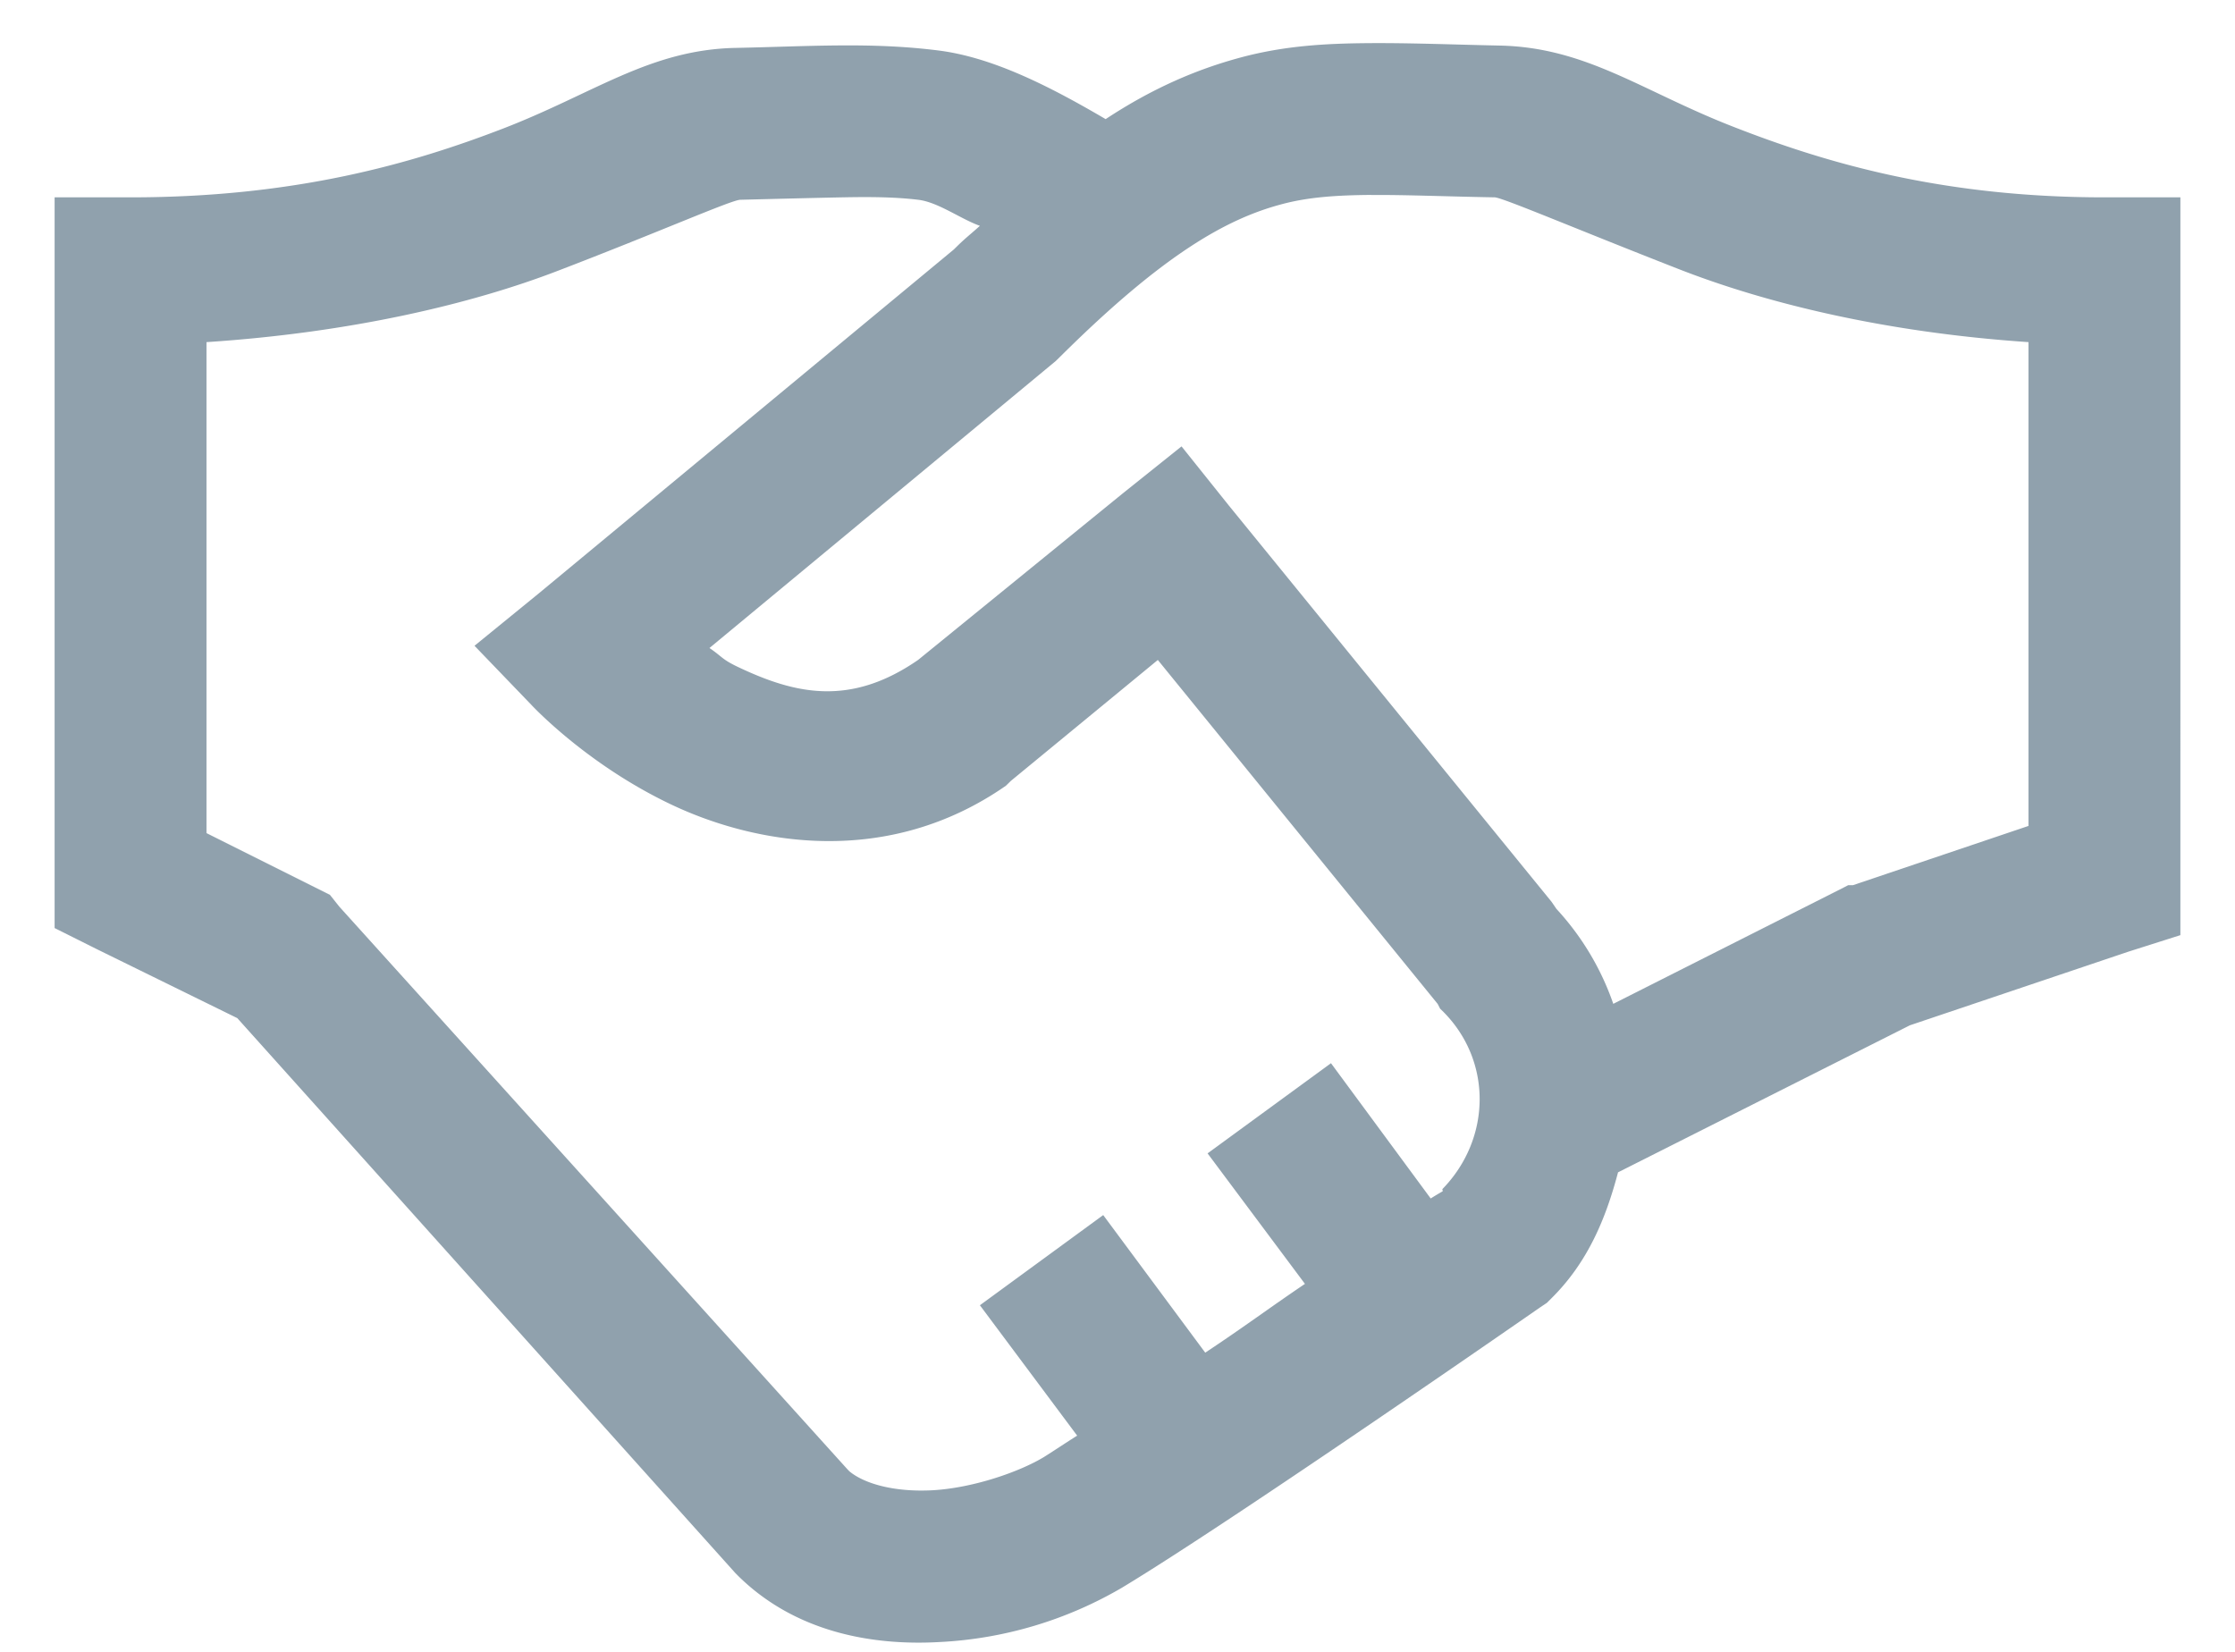
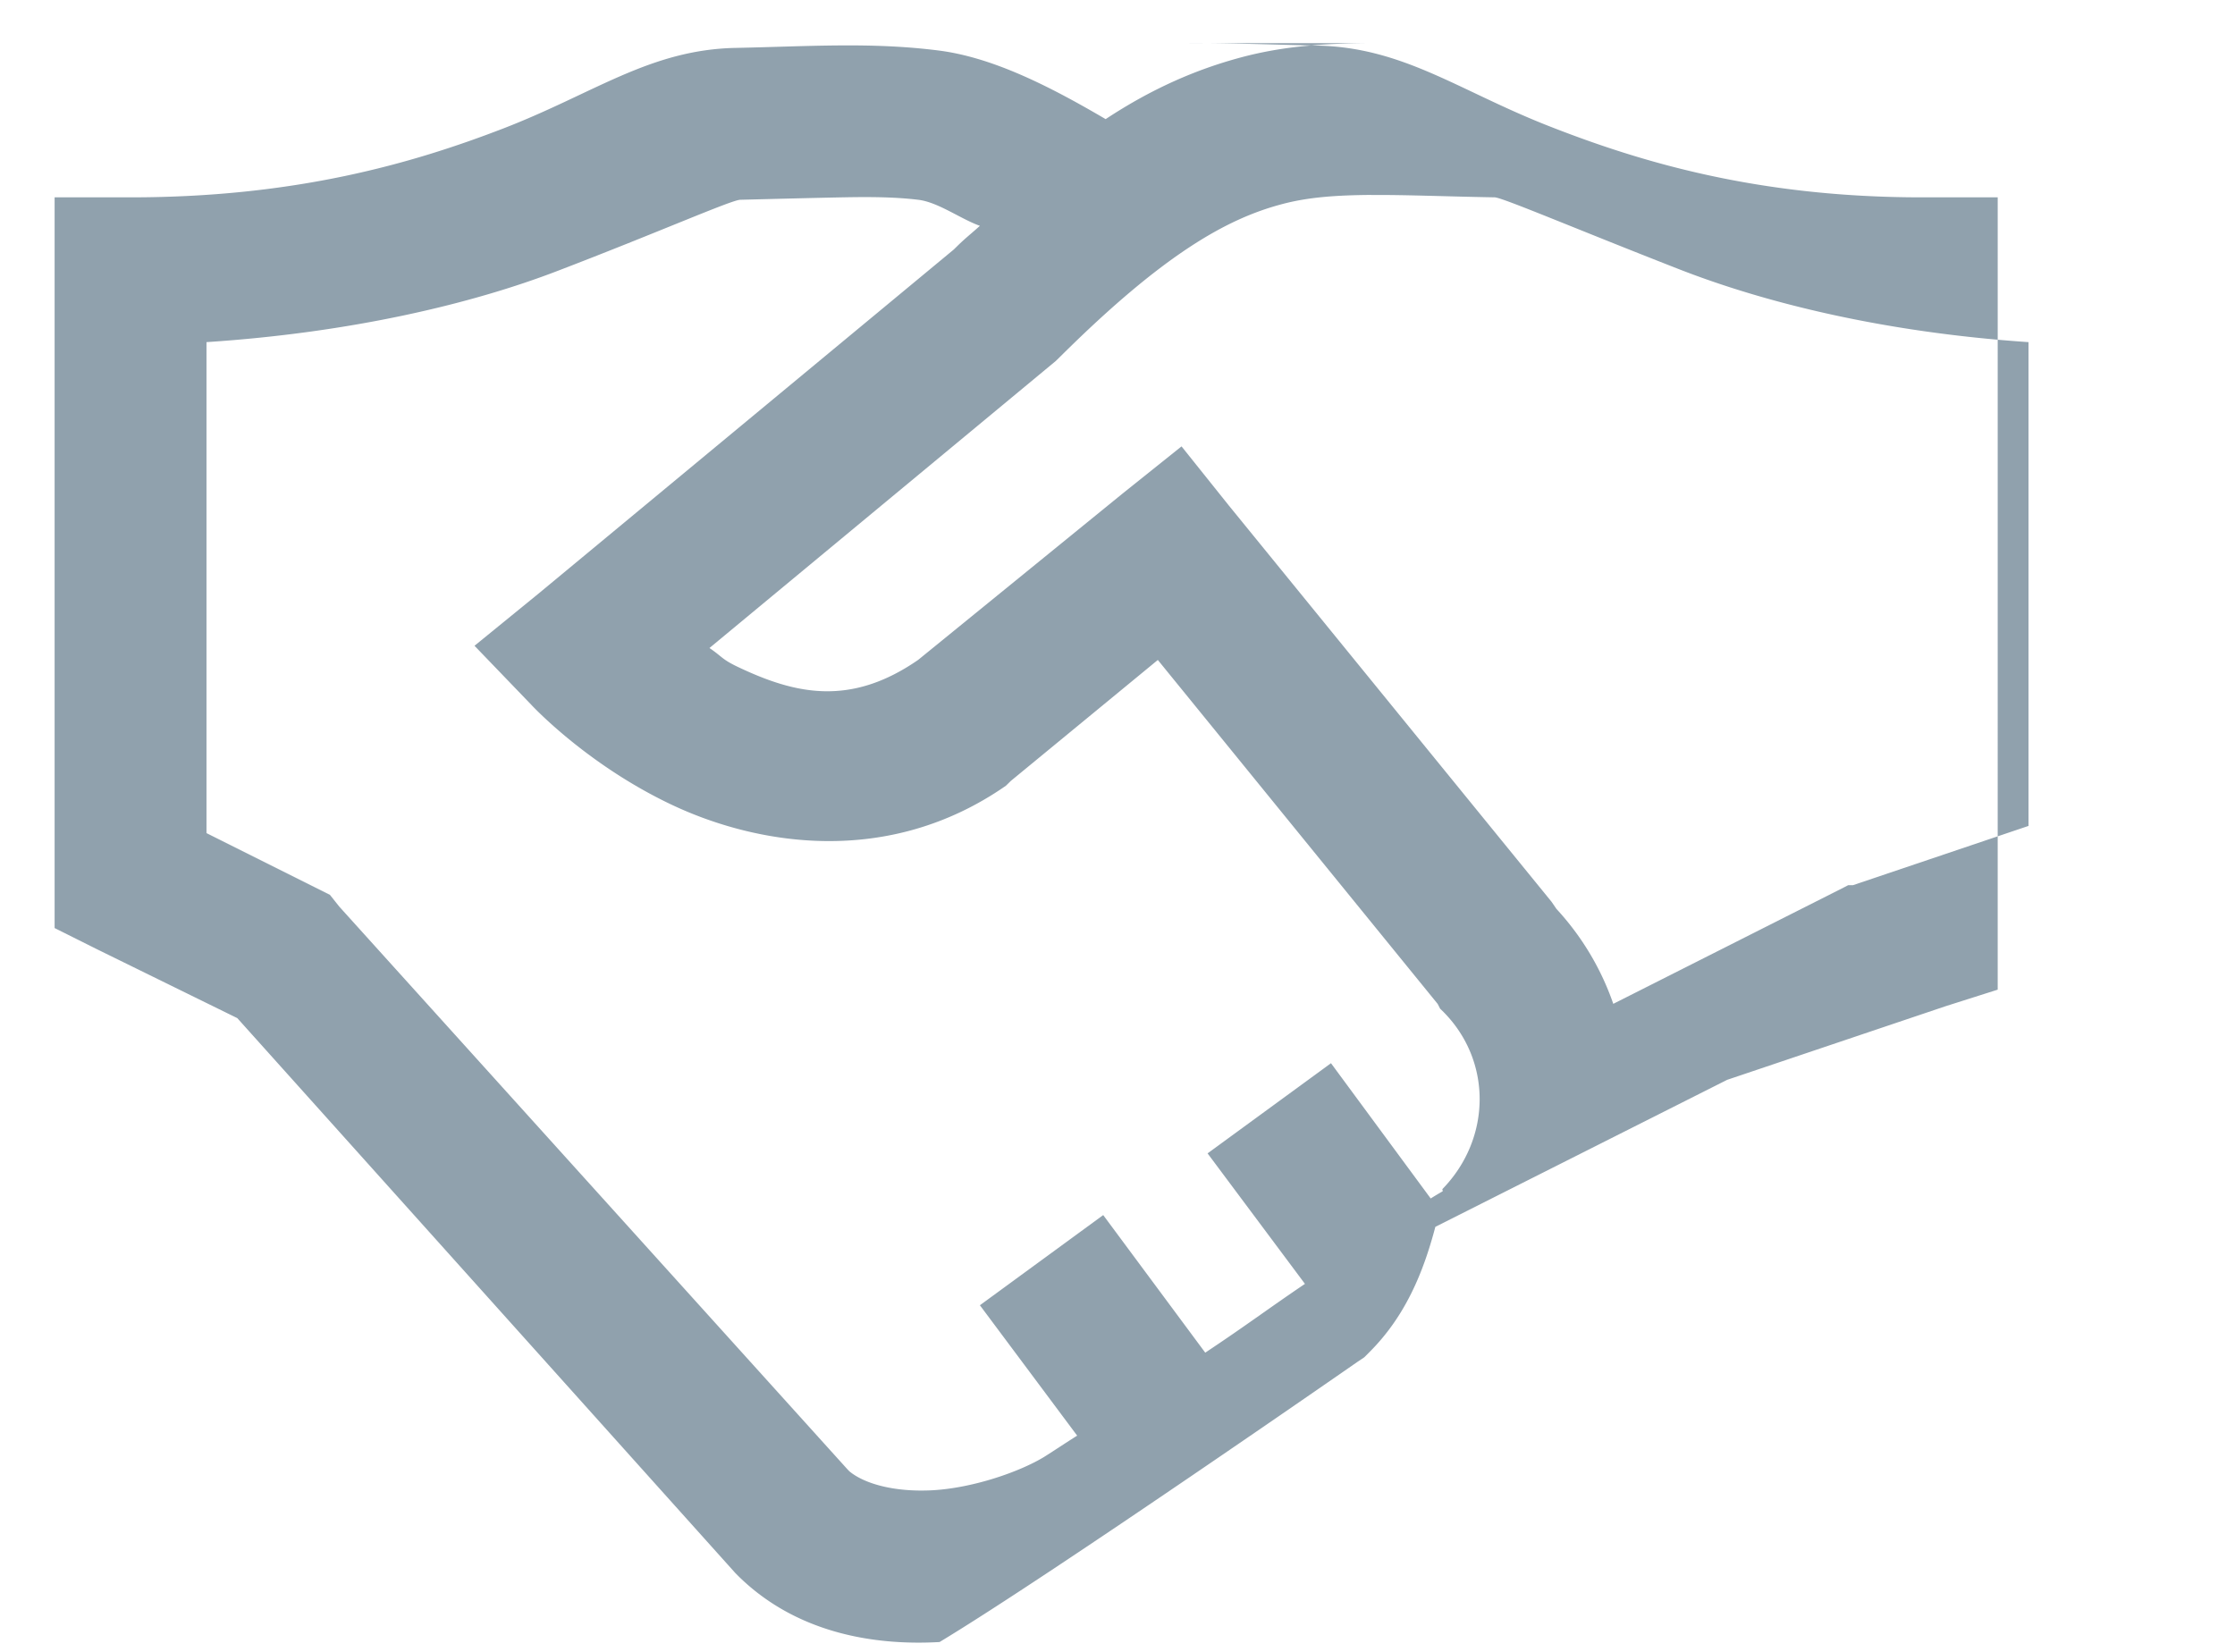
<svg xmlns="http://www.w3.org/2000/svg" width="23" height="17" fill="none">
-   <path d="M14.088.444c-.433.003-.864.025-1.318.147-.455.122-.91.317-1.392.635C10.78.875 10.2.585 9.645.518 8.955.432 8.314.478 7.569.493c-.882.018-1.458.47-2.392.83-.934.36-2.136.708-3.833.708H.562v7.52l.44.22 1.44.707 5.127 5.713.025.025c.586.58 1.376.723 2.075.683a4.117 4.117 0 0 0 1.88-.561c1.153-.696 4.297-2.881 4.297-2.881l.073-.049.049-.049c.372-.369.558-.82.683-1.294l3.003-1.513 2.246-.757.538-.171V2.031h-.782c-1.694 0-2.899-.366-3.833-.732-.934-.366-1.501-.812-2.392-.83-.476-.01-.91-.028-1.343-.025zm.024 1.563c.351-.003.757.015 1.27.024.082.003.833.324 1.88.733.885.348 2.115.656 3.613.757V8.5l-1.807.61h-.049l-.048.025-2.369 1.196a2.773 2.773 0 0 0-.585-.977l-.05-.073-3.32-4.077-.488-.61-.61.488-2.1 1.709c-.705.488-1.275.348-1.855.073-.168-.08-.159-.104-.293-.195l3.564-2.954.05-.049c1.058-1.05 1.708-1.413 2.27-1.563.28-.076.576-.094.927-.097zm-5.444.024c.299-.006.55-.003.781.025.205.024.437.198.635.268-.08.073-.137.116-.22.196l-.049.048-4.272 3.54-.66.538.587.61s.564.61 1.44 1.025c.876.415 2.228.65 3.442-.195l.05-.049 1.513-1.245 2.88 3.54.025.049.025.024c.515.51.503 1.313 0 1.831-.006.006.006.019 0 .025a3.23 3.23 0 0 0-.122.073l-1.026-1.392-1.27.928 1.002 1.343c-.406.275-.59.418-1.026.708l-1.05-1.416-1.269.928 1.001 1.342c-.089.055-.272.177-.342.22-.247.15-.723.318-1.147.342-.4.021-.705-.07-.855-.195l-.024-.025-5.225-5.786-.097-.122-1.27-.635V3.521c1.492-.098 2.731-.394 3.613-.733 1.044-.4 1.789-.73 1.88-.732.4-.01.75-.019 1.05-.025z" fill="#90A1AD" />
+   <path d="M14.088.444c-.433.003-.864.025-1.318.147-.455.122-.91.317-1.392.635C10.78.875 10.2.585 9.645.518 8.955.432 8.314.478 7.569.493c-.882.018-1.458.47-2.392.83-.934.36-2.136.708-3.833.708H.562v7.52l.44.22 1.44.707 5.127 5.713.025.025c.586.58 1.376.723 2.075.683c1.153-.696 4.297-2.881 4.297-2.881l.073-.049.049-.049c.372-.369.558-.82.683-1.294l3.003-1.513 2.246-.757.538-.171V2.031h-.782c-1.694 0-2.899-.366-3.833-.732-.934-.366-1.501-.812-2.392-.83-.476-.01-.91-.028-1.343-.025zm.024 1.563c.351-.003.757.015 1.27.024.082.003.833.324 1.88.733.885.348 2.115.656 3.613.757V8.5l-1.807.61h-.049l-.048.025-2.369 1.196a2.773 2.773 0 0 0-.585-.977l-.05-.073-3.32-4.077-.488-.61-.61.488-2.1 1.709c-.705.488-1.275.348-1.855.073-.168-.08-.159-.104-.293-.195l3.564-2.954.05-.049c1.058-1.05 1.708-1.413 2.27-1.563.28-.076.576-.094.927-.097zm-5.444.024c.299-.006.55-.003.781.025.205.024.437.198.635.268-.08.073-.137.116-.22.196l-.049.048-4.272 3.54-.66.538.587.61s.564.61 1.44 1.025c.876.415 2.228.65 3.442-.195l.05-.049 1.513-1.245 2.88 3.54.025.049.025.024c.515.51.503 1.313 0 1.831-.006.006.006.019 0 .025a3.23 3.23 0 0 0-.122.073l-1.026-1.392-1.27.928 1.002 1.343c-.406.275-.59.418-1.026.708l-1.05-1.416-1.269.928 1.001 1.342c-.089.055-.272.177-.342.22-.247.15-.723.318-1.147.342-.4.021-.705-.07-.855-.195l-.024-.025-5.225-5.786-.097-.122-1.27-.635V3.521c1.492-.098 2.731-.394 3.613-.733 1.044-.4 1.789-.73 1.88-.732.4-.01.75-.019 1.05-.025z" fill="#90A1AD" />
</svg>